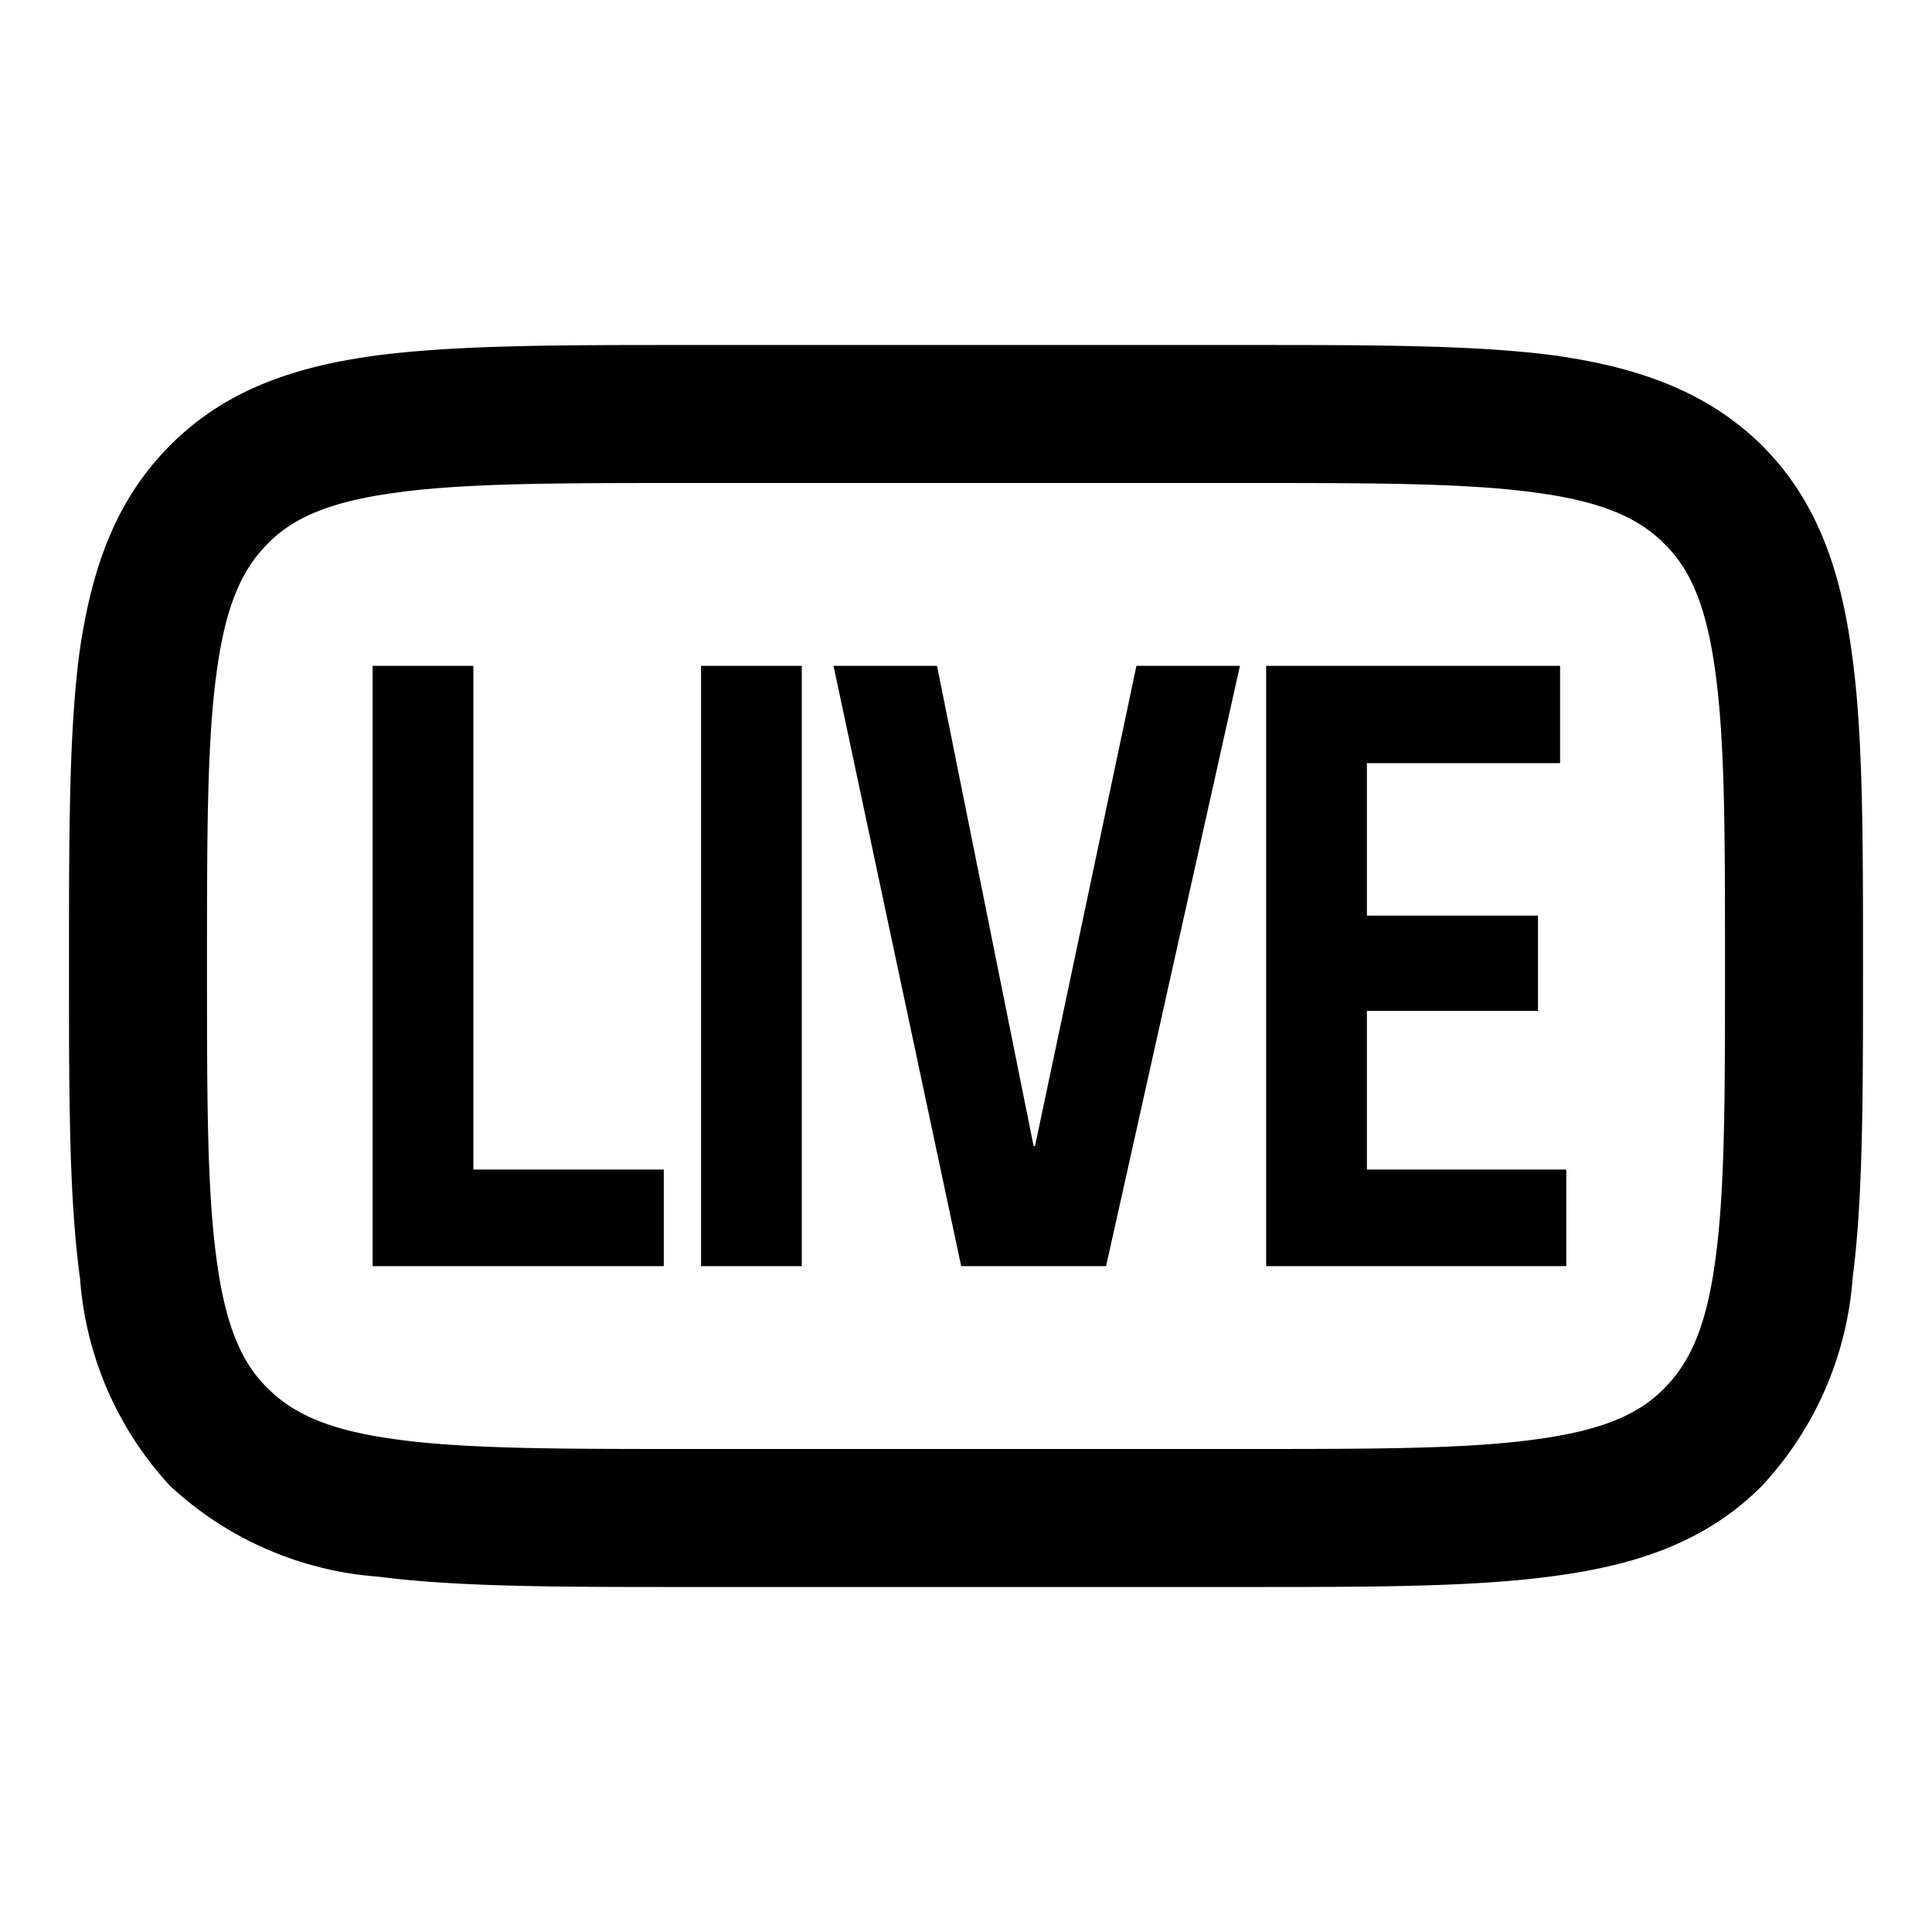
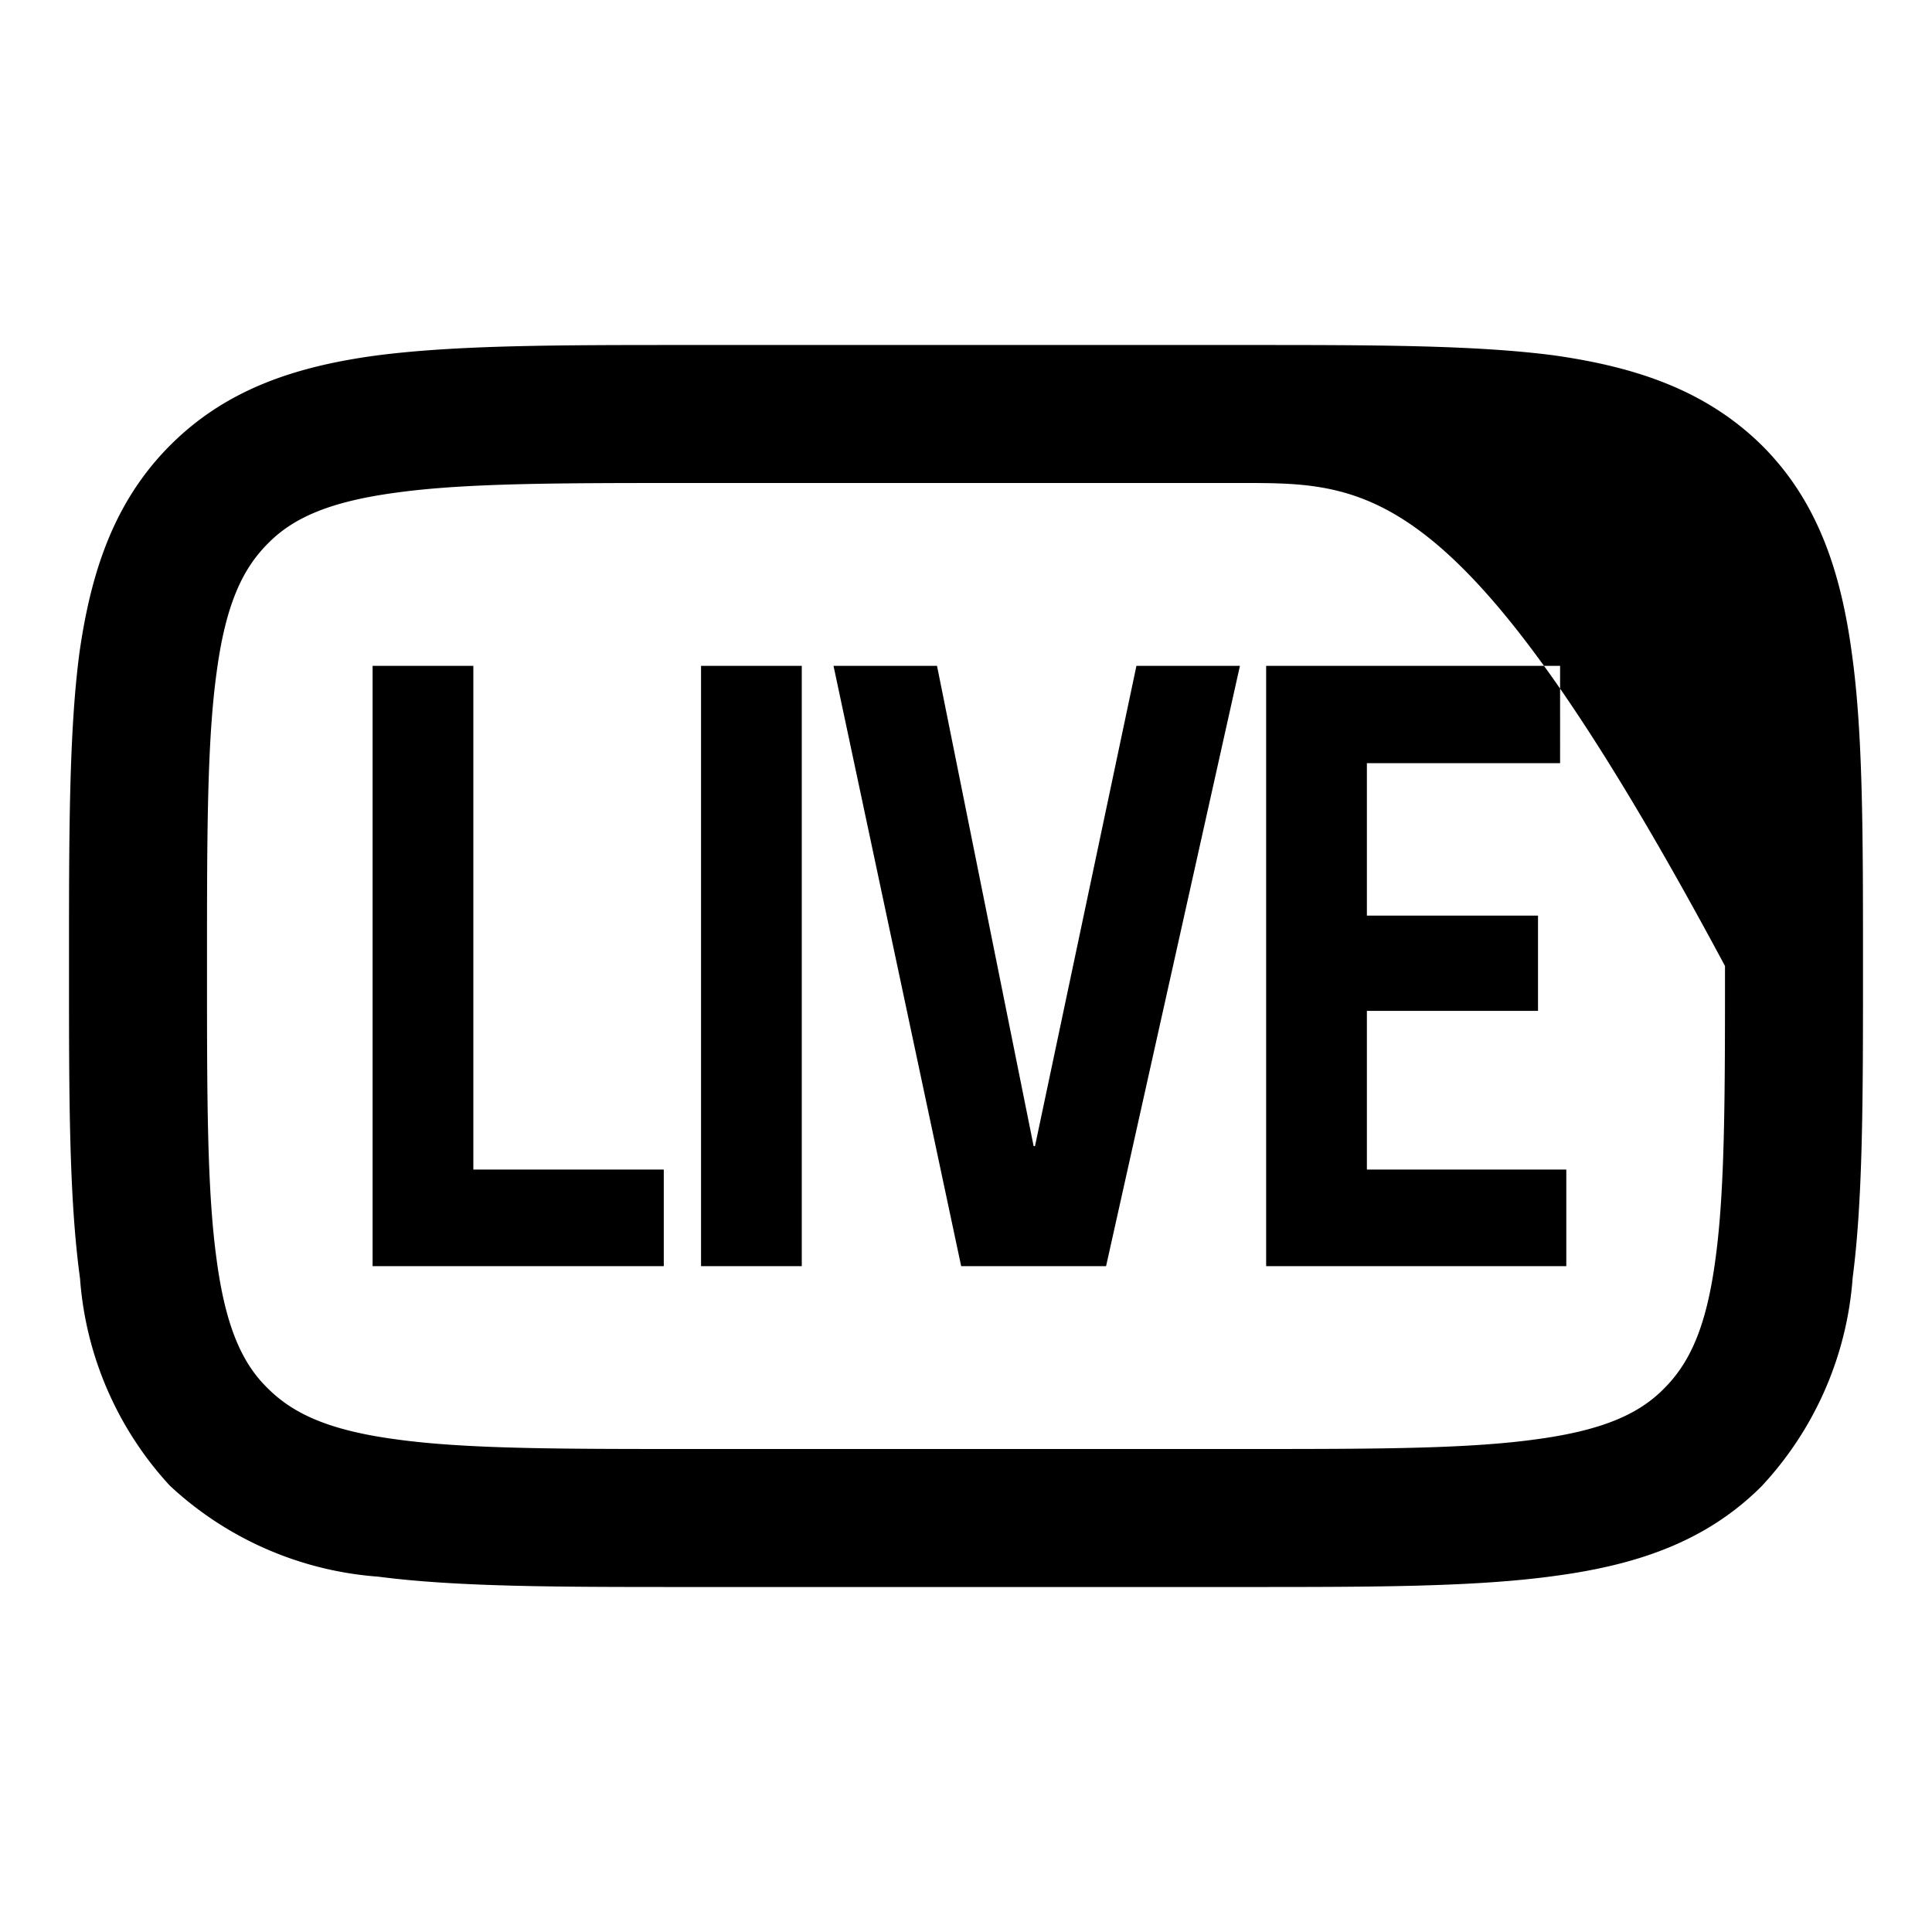
<svg xmlns="http://www.w3.org/2000/svg" width="28" height="28" fill="currentColor" viewBox="0 0 28 28">
-   <path fill-rule="evenodd" d="M5.4 18.35h4.22v-1.4H6.86v-7.3H5.4v8.7Zm4.76 0h1.46v-8.7h-1.46v8.7Zm3.77 0h2.1l1.94-8.7h-1.5L15 16.61h-.02l-1.4-6.96h-1.5l1.85 8.7Zm4.42 0h4.35v-1.4h-2.89v-2.3h2.48v-1.38h-2.48v-2.21h2.8V9.65h-4.26v8.7ZM9.93 5h8.14c1.83 0 3.3 0 4.45.15 1.2.17 2.21.51 3.02 1.31.8.8 1.14 1.82 1.3 3.02.16 1.15.16 2.62.16 4.45v.14c0 1.83 0 3.3-.15 4.45a4.95 4.95 0 0 1-1.32 3.02c-.8.8-1.8 1.14-3 1.3-1.16.16-2.63.16-4.46.16H9.93c-1.83 0-3.3 0-4.45-.15a4.96 4.96 0 0 1-3.02-1.32 4.96 4.96 0 0 1-1.3-3C1 17.36 1 15.9 1 14.06v-.14c0-1.83 0-3.3.15-4.45.17-1.2.51-2.21 1.32-3.02.8-.8 1.8-1.14 3-1.3C6.64 5 8.1 5 9.94 5ZM5.74 7.14c-.97.13-1.5.37-1.86.74-.37.37-.61.89-.74 1.86C3 10.75 3 12.1 3 14c0 1.91 0 3.25.14 4.26.13.97.37 1.5.74 1.86.37.37.89.61 1.86.74C6.75 21 8.1 21 10 21h8c1.91 0 3.25 0 4.26-.14.97-.13 1.5-.37 1.86-.74.37-.37.61-.89.74-1.86C25 17.25 25 15.9 25 14c0-1.91 0-3.25-.14-4.26-.13-.97-.37-1.5-.74-1.86-.37-.37-.89-.61-1.86-.74C21.25 7 19.9 7 18 7h-8c-1.91 0-3.25 0-4.26.14Z" clip-rule="evenodd" />
+   <path fill-rule="evenodd" d="M5.4 18.35h4.22v-1.4H6.86v-7.3H5.4v8.7Zm4.76 0h1.46v-8.7h-1.46v8.7Zm3.77 0h2.1l1.94-8.7h-1.5L15 16.61h-.02l-1.4-6.96h-1.5l1.85 8.7Zm4.42 0h4.35v-1.4h-2.89v-2.3h2.48v-1.38h-2.48v-2.21h2.8V9.65h-4.26v8.7ZM9.93 5h8.14c1.83 0 3.3 0 4.45.15 1.2.17 2.21.51 3.02 1.31.8.8 1.14 1.82 1.3 3.02.16 1.15.16 2.62.16 4.45v.14c0 1.83 0 3.3-.15 4.45a4.95 4.95 0 0 1-1.32 3.02c-.8.8-1.8 1.14-3 1.3-1.16.16-2.63.16-4.46.16H9.93c-1.83 0-3.3 0-4.45-.15a4.96 4.96 0 0 1-3.02-1.32 4.96 4.96 0 0 1-1.3-3C1 17.36 1 15.9 1 14.06v-.14c0-1.83 0-3.3.15-4.45.17-1.2.51-2.21 1.32-3.02.8-.8 1.8-1.14 3-1.3C6.64 5 8.1 5 9.94 5ZM5.74 7.14c-.97.13-1.5.37-1.86.74-.37.37-.61.89-.74 1.86C3 10.75 3 12.1 3 14c0 1.91 0 3.25.14 4.26.13.97.37 1.5.74 1.86.37.37.89.61 1.86.74C6.75 21 8.1 21 10 21h8c1.91 0 3.25 0 4.26-.14.97-.13 1.5-.37 1.86-.74.37-.37.61-.89.74-1.86C25 17.25 25 15.9 25 14C21.25 7 19.9 7 18 7h-8c-1.91 0-3.25 0-4.26.14Z" clip-rule="evenodd" />
</svg>